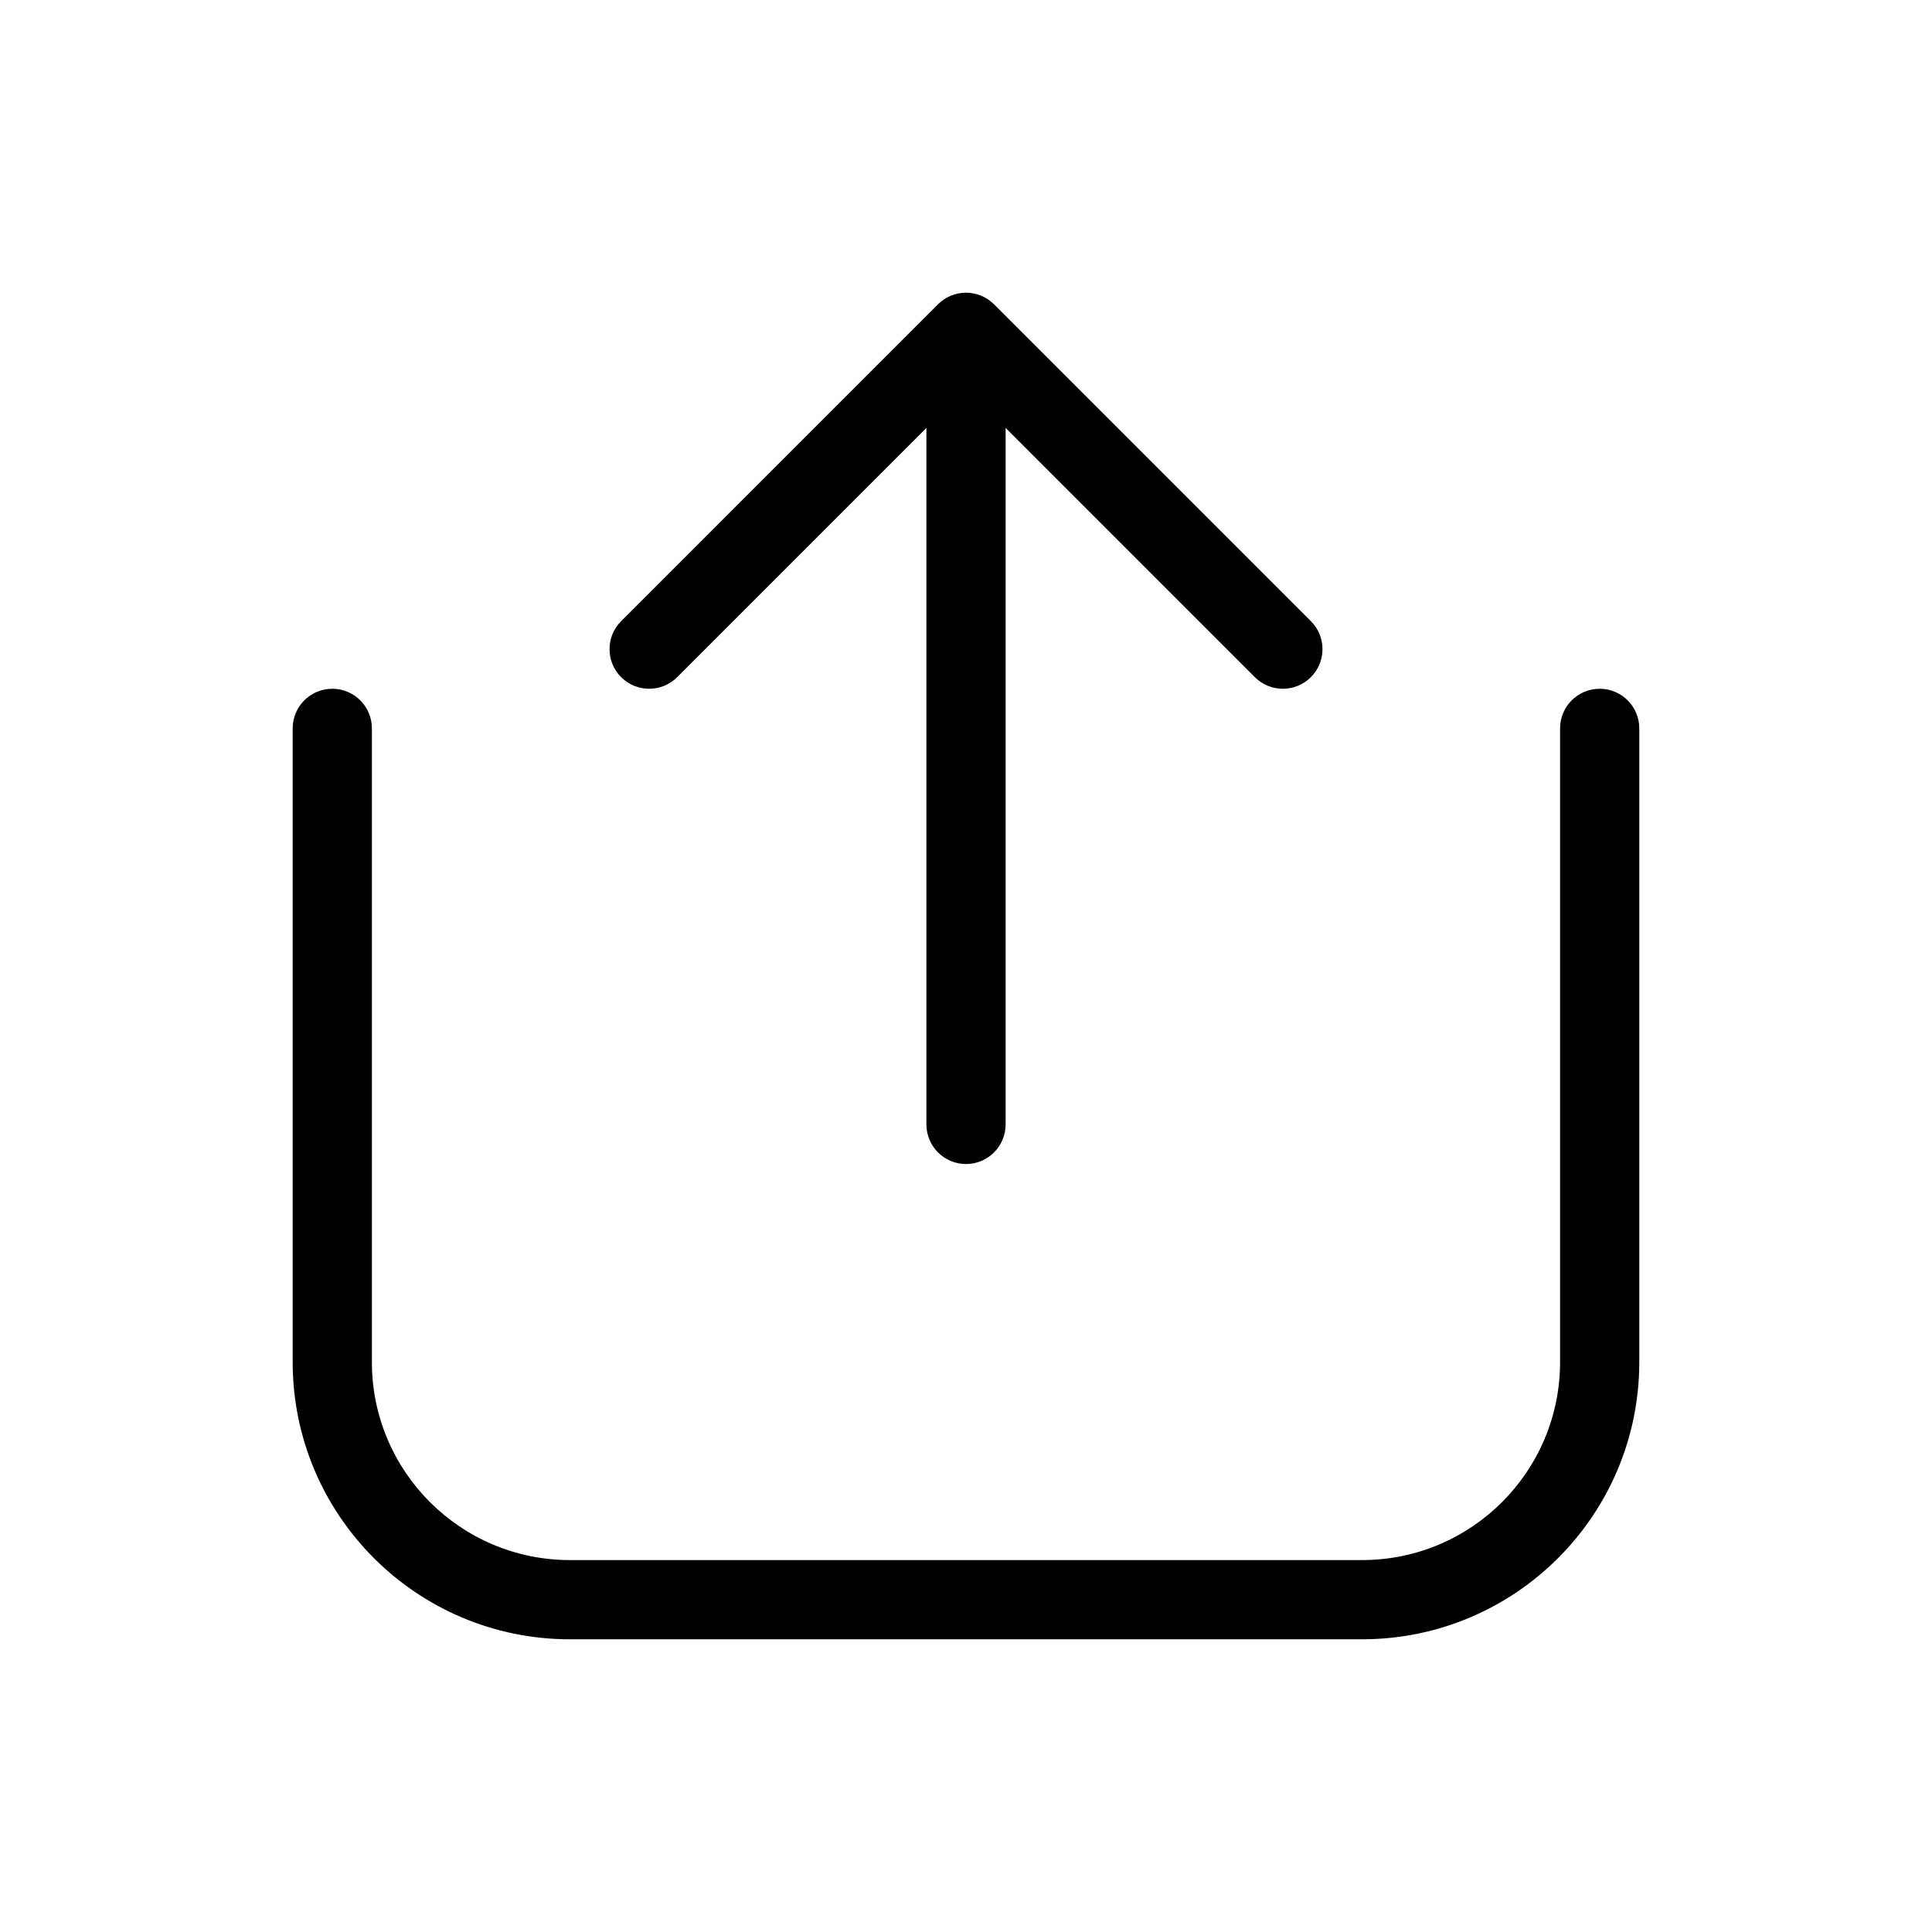
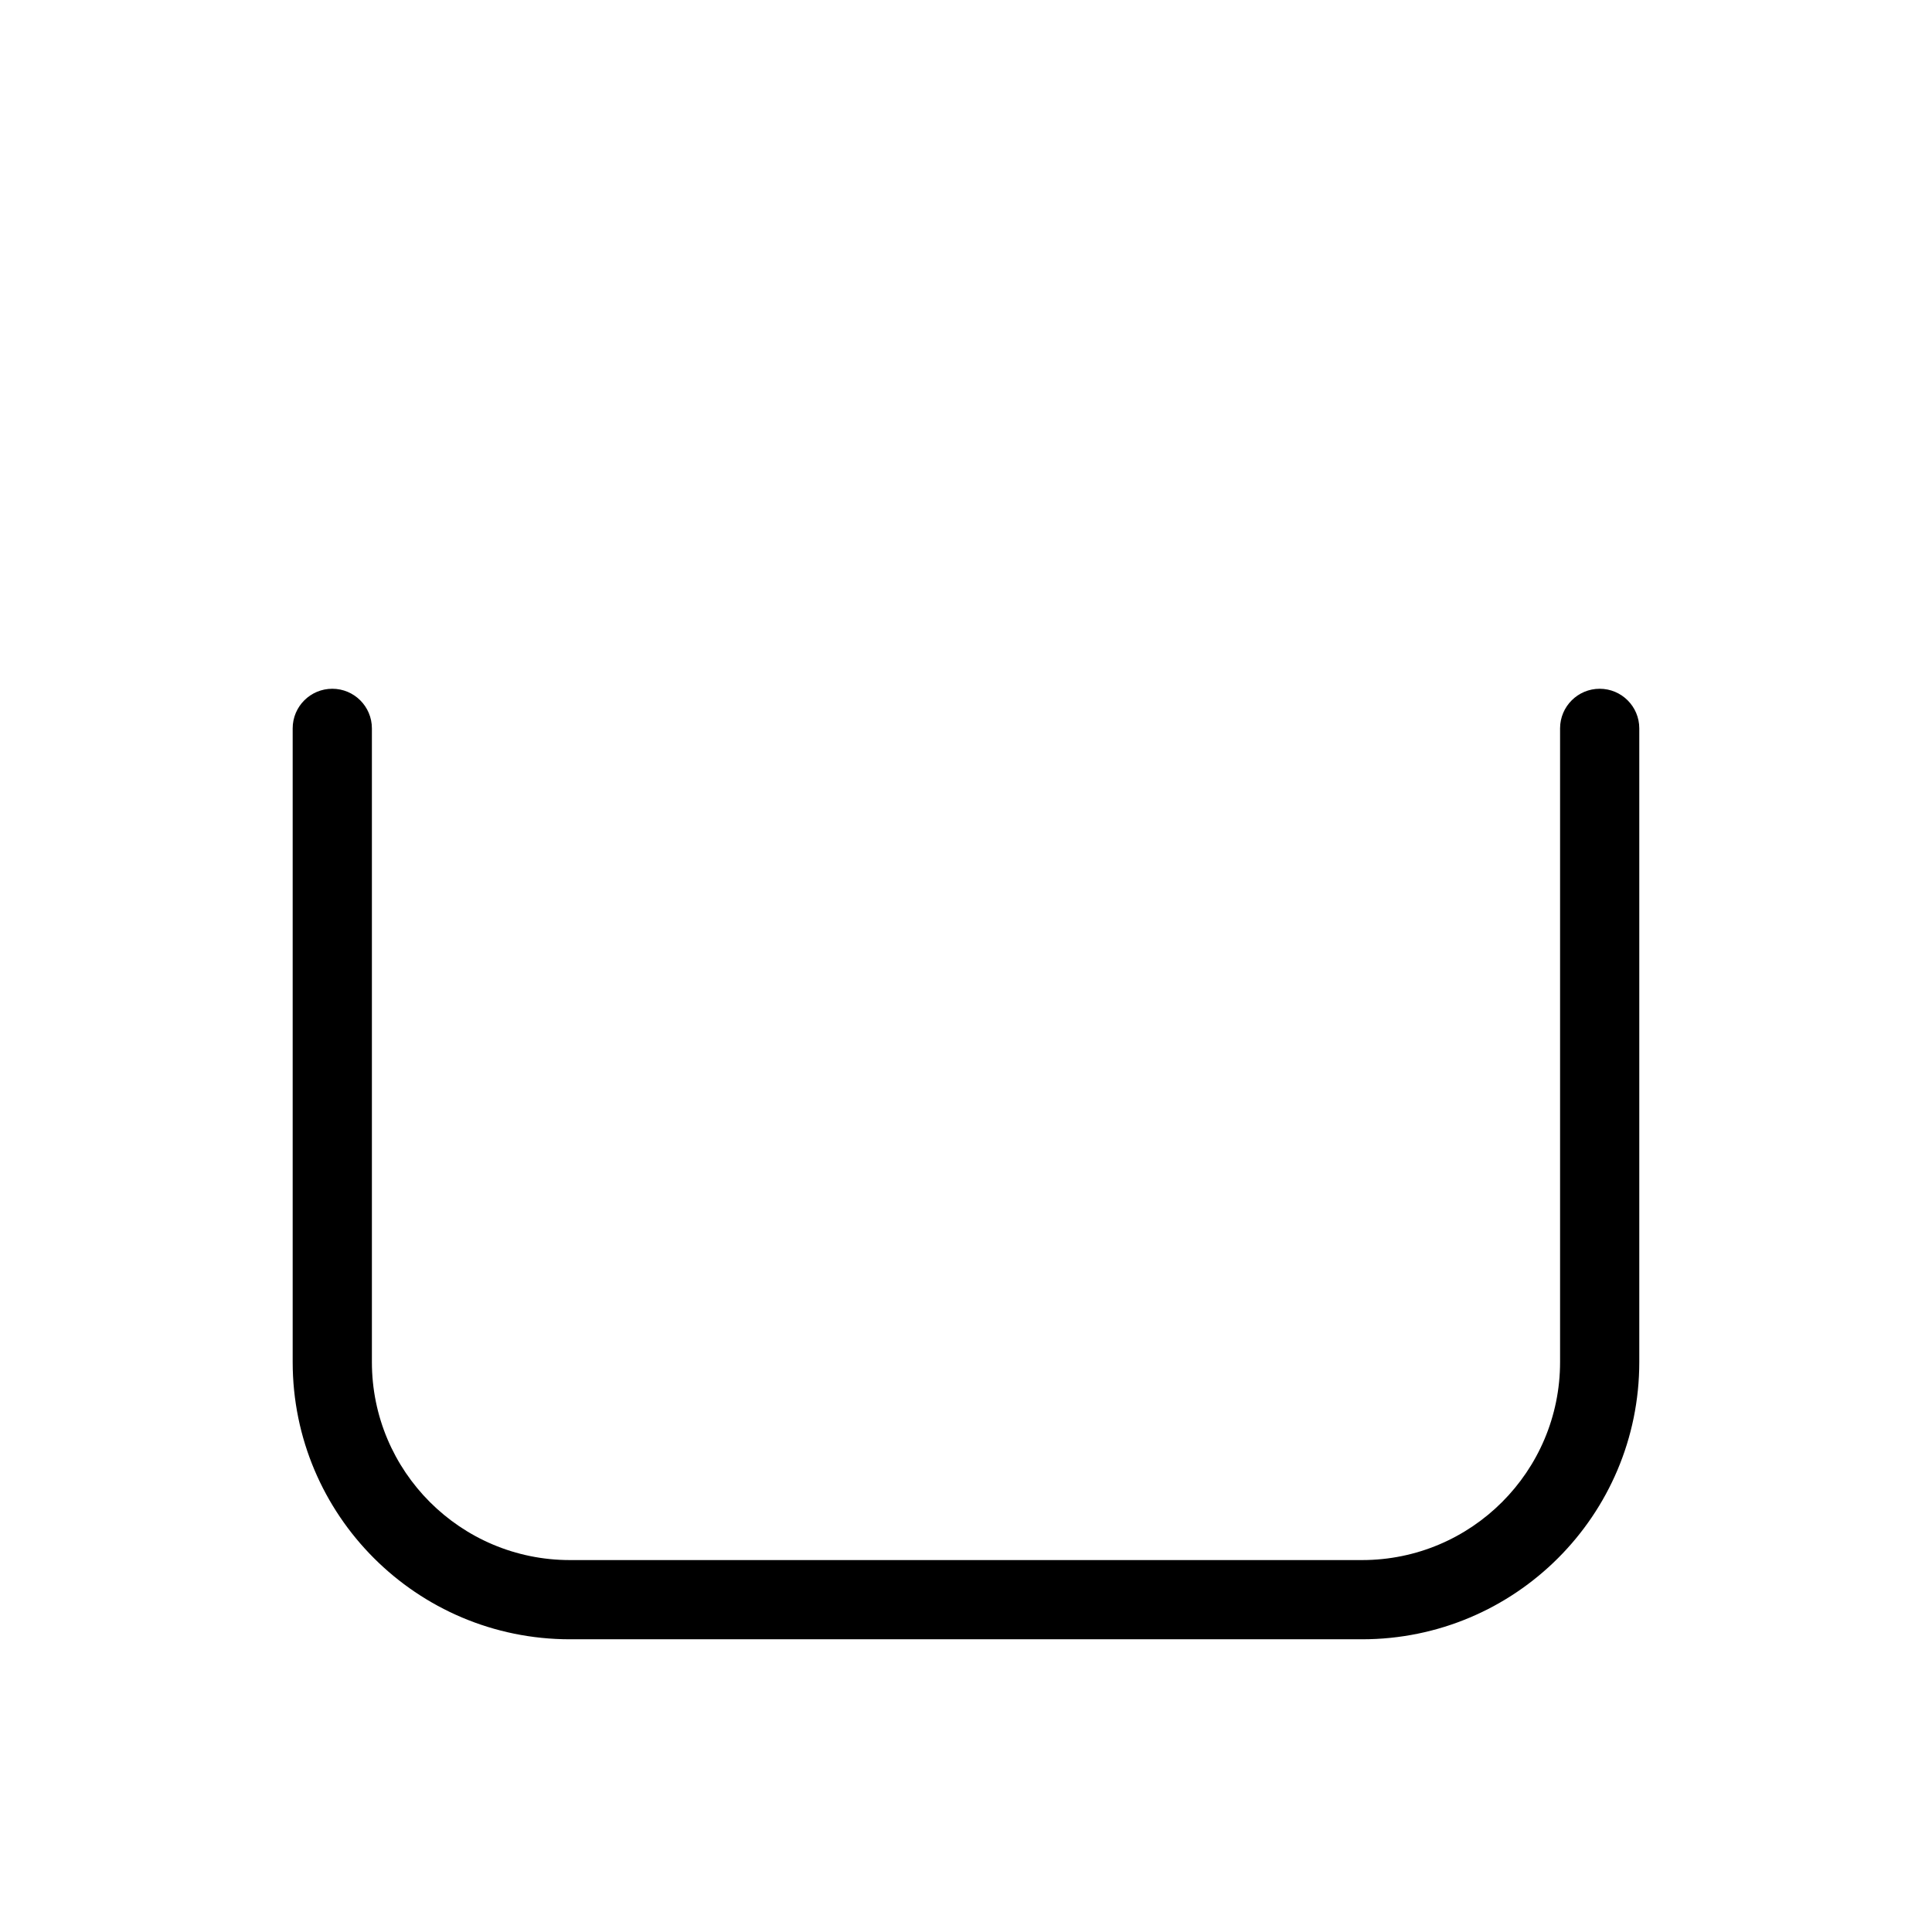
<svg xmlns="http://www.w3.org/2000/svg" fill="#000000" width="800px" height="800px" version="1.1" viewBox="144 144 512 512">
  <g>
    <path d="m232.06 326.53c5.797 0 10.496 4.699 10.496 10.496v167.93c0 28.984 23.496 52.48 52.48 52.48h209.92c28.984 0 52.48-23.496 52.48-52.48v-167.93c0-5.797 4.703-10.496 10.496-10.496 5.797 0 10.496 4.699 10.496 10.496v167.93c0 40.578-32.895 73.473-73.473 73.473h-209.92c-40.578 0-73.473-32.895-73.473-73.473v-167.93c0-5.797 4.699-10.496 10.496-10.496z" fill-rule="evenodd" />
-     <path d="m407.38 224.6c-4.102-4.055-10.715-4.043-14.801 0.043l-83.965 83.969c-4.102 4.098-4.102 10.742 0 14.844 4.098 4.098 10.742 4.098 14.844 0l66.051-66.051v184.58c0 5.793 4.699 10.496 10.496 10.496 5.793 0 10.496-4.703 10.496-10.496v-184.58l66.047 66.051c4.102 4.098 10.746 4.098 14.848 0 4.098-4.102 4.098-10.746 0-14.844l-83.965-83.965" />
  </g>
</svg>